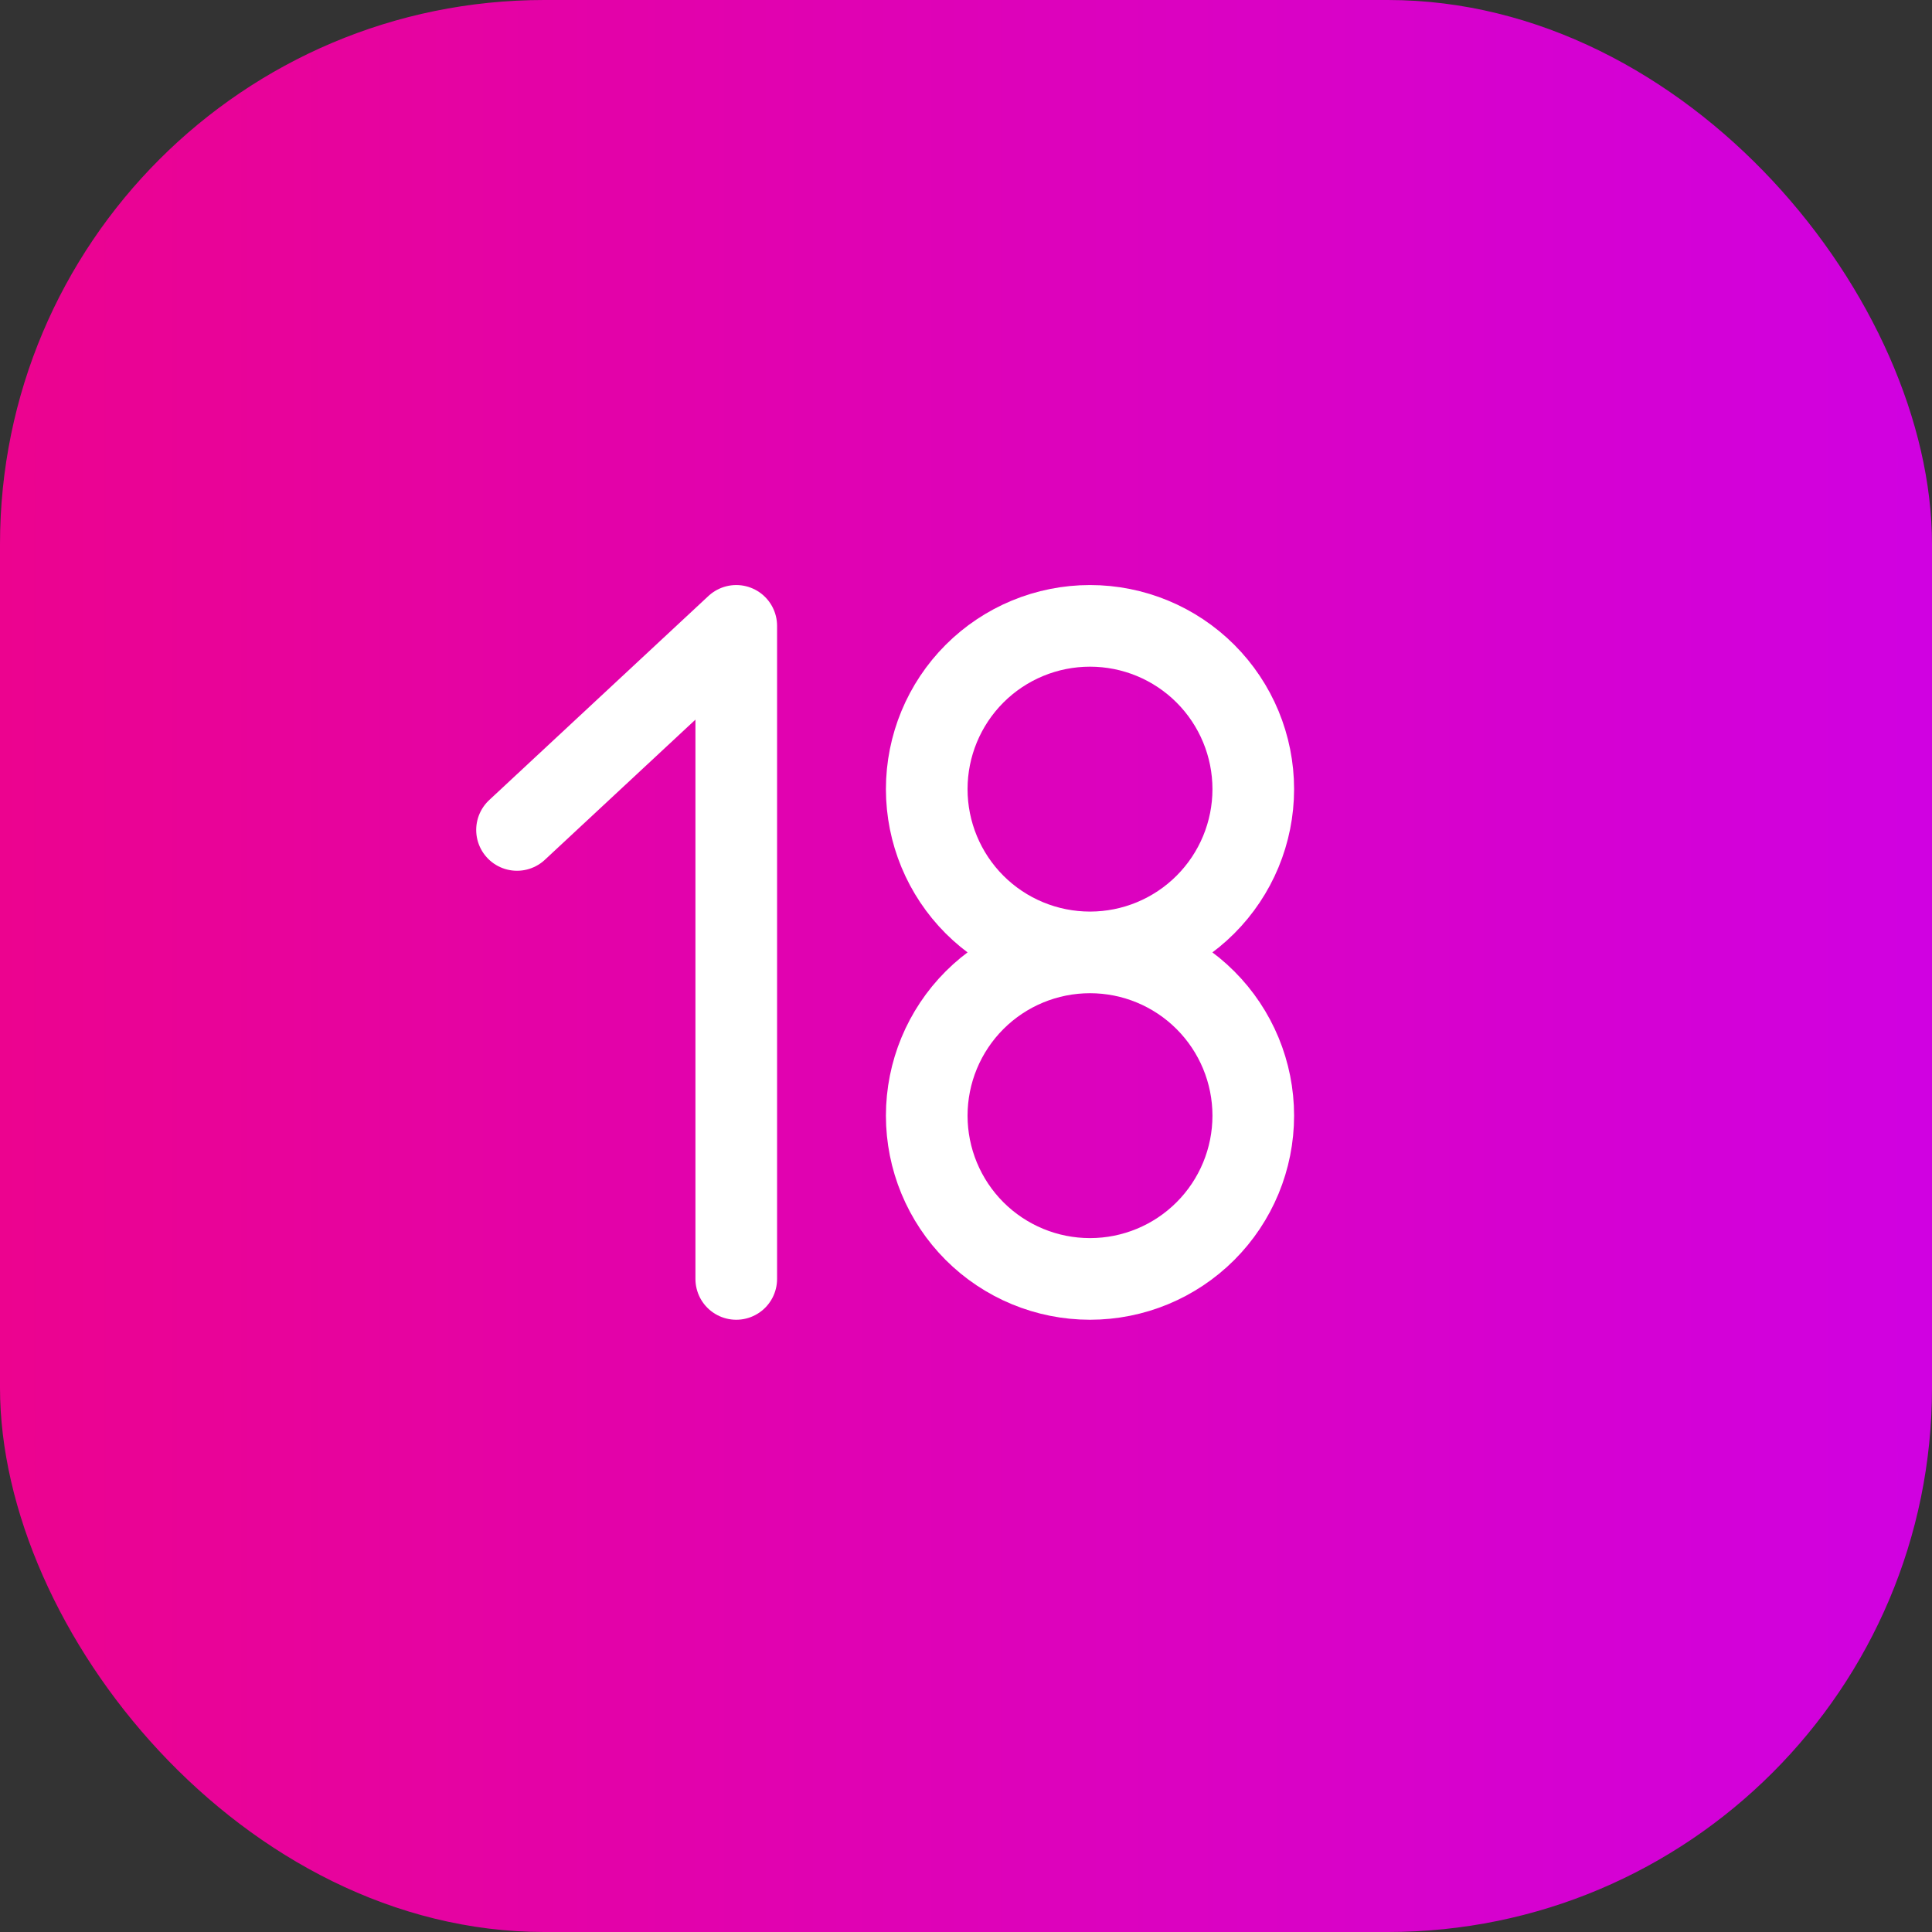
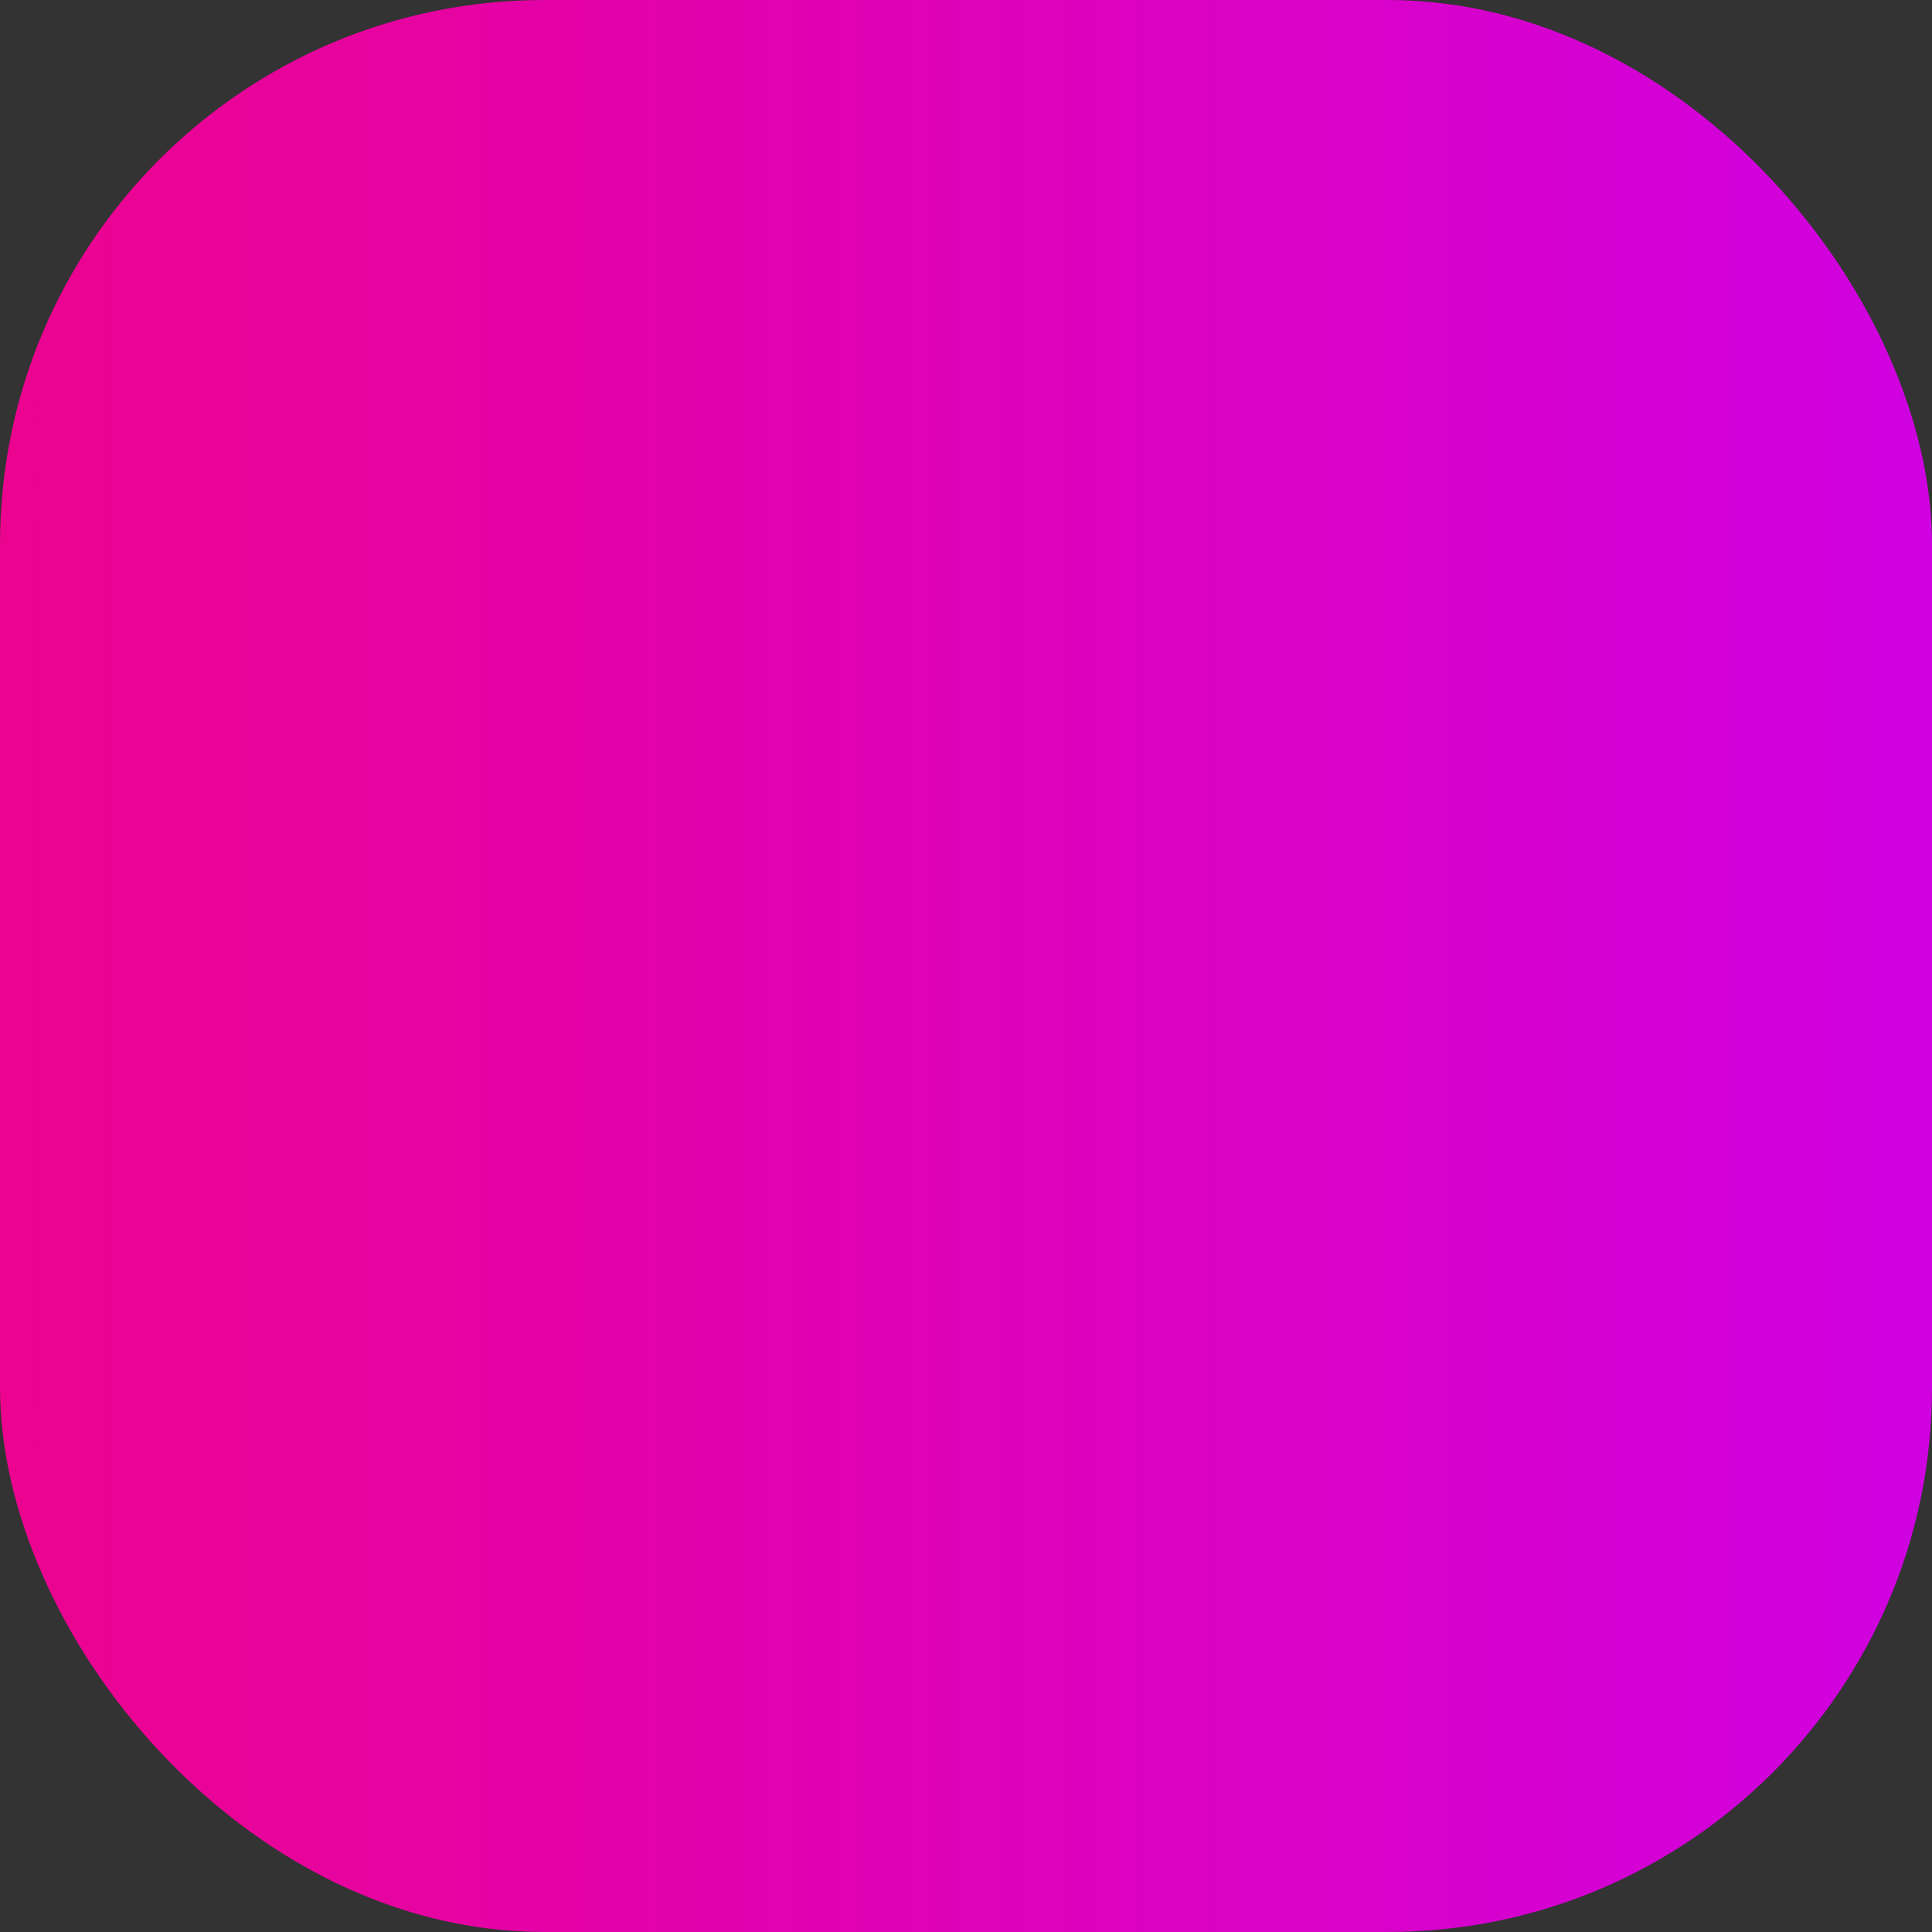
<svg xmlns="http://www.w3.org/2000/svg" width="71" height="71" viewBox="0 0 71 71" fill="none">
  <rect x="0" y="0" width="71" height="71" fill="#333333" stroke="none" />
  <rect width="71" height="71" rx="20" fill="url(#paint0_linear_400_12490)" />
-   <path d="M40.057 35C38.465 35 36.939 34.368 35.814 33.243C34.689 32.117 34.057 30.591 34.057 29C34.057 27.409 34.689 25.883 35.814 24.757C36.939 23.632 38.465 23 40.057 23C41.648 23 43.174 23.632 44.299 24.757C45.425 25.883 46.057 27.409 46.057 29C46.057 30.591 45.425 32.117 44.299 33.243C43.174 34.368 41.648 35 40.057 35ZM40.057 35C41.648 35 43.174 35.632 44.299 36.757C45.425 37.883 46.057 39.409 46.057 41C46.057 42.591 45.425 44.117 44.299 45.243C43.174 46.368 41.648 47 40.057 47C38.465 47 36.939 46.368 35.814 45.243C34.689 44.117 34.057 42.591 34.057 41C34.057 39.409 34.689 37.883 35.814 36.757C36.939 35.632 38.465 35 40.057 35Z" stroke="white" stroke-width="3" stroke-linecap="round" stroke-linejoin="round" />
-   <path d="M27.057 47V23L19 30.5" stroke="white" stroke-width="3" stroke-linecap="round" stroke-linejoin="round" />
  <defs>
    <linearGradient id="paint0_linear_400_12490" x1="71" y1="35.899" x2="-7.03537e-07" y2="35.899" gradientUnits="userSpaceOnUse">
      <stop stop-color="#D001E1" />
      <stop offset="1" stop-color="#EC038F" />
    </linearGradient>
  </defs>
</svg>